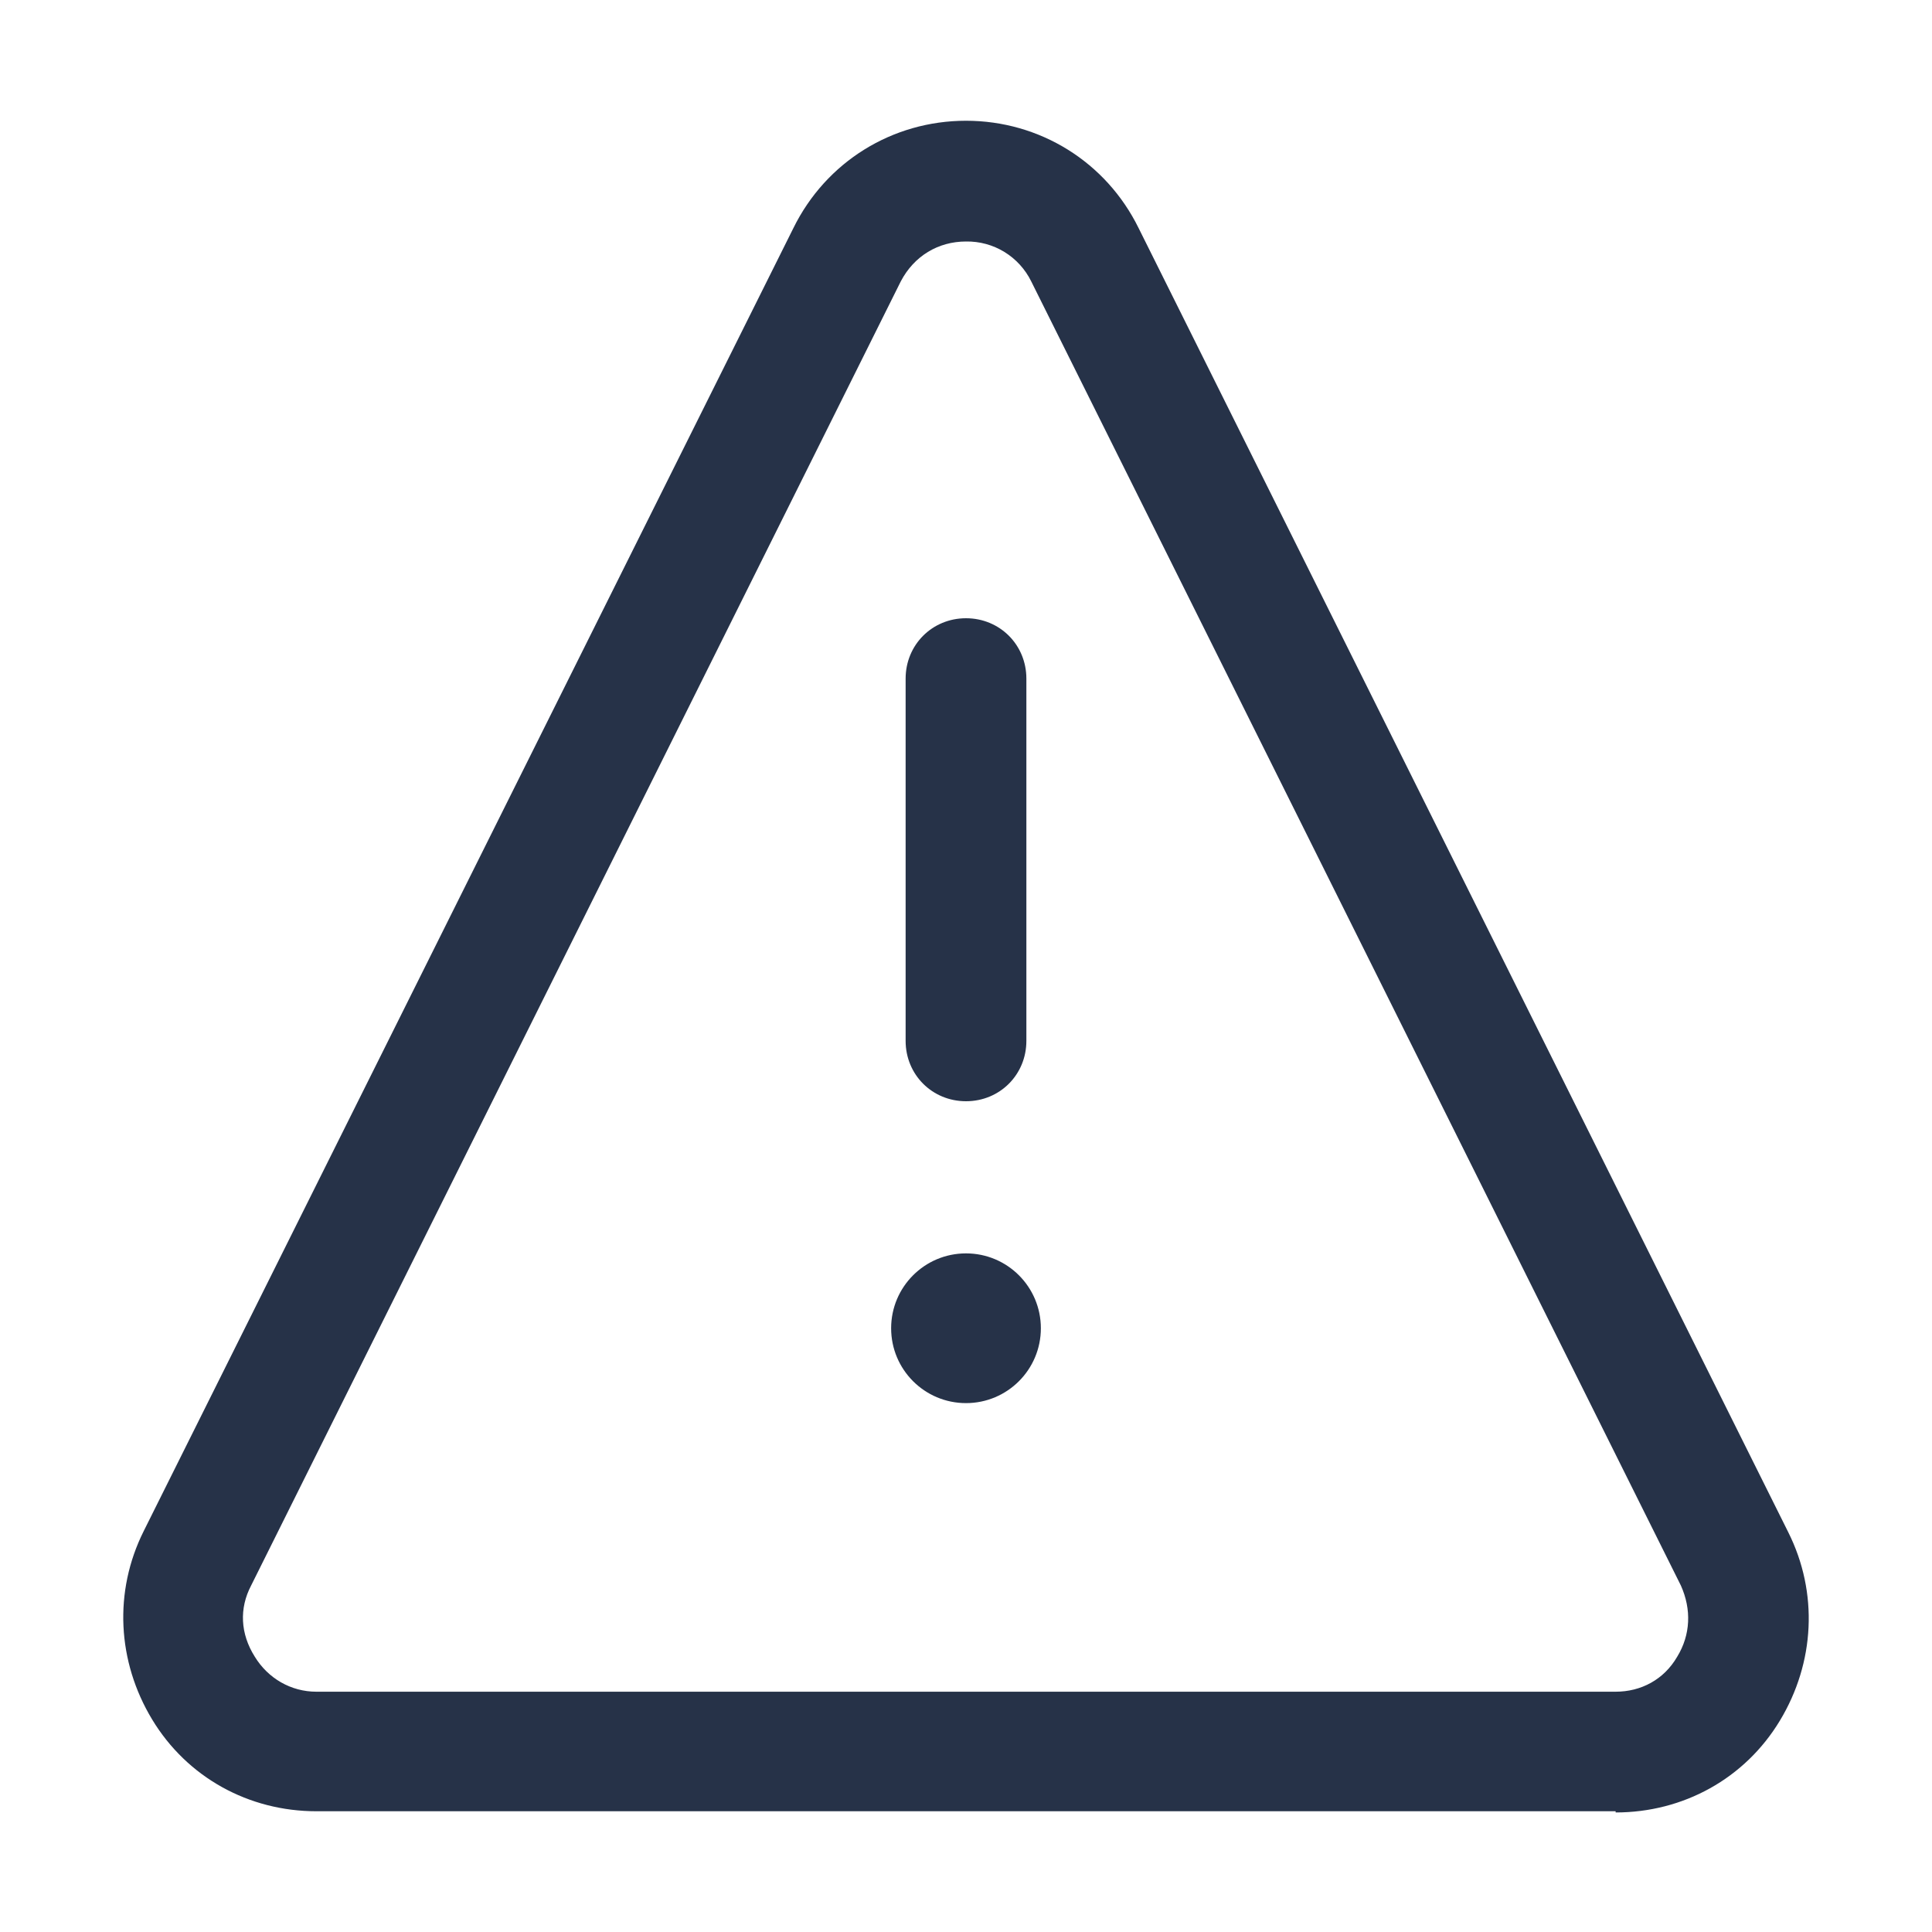
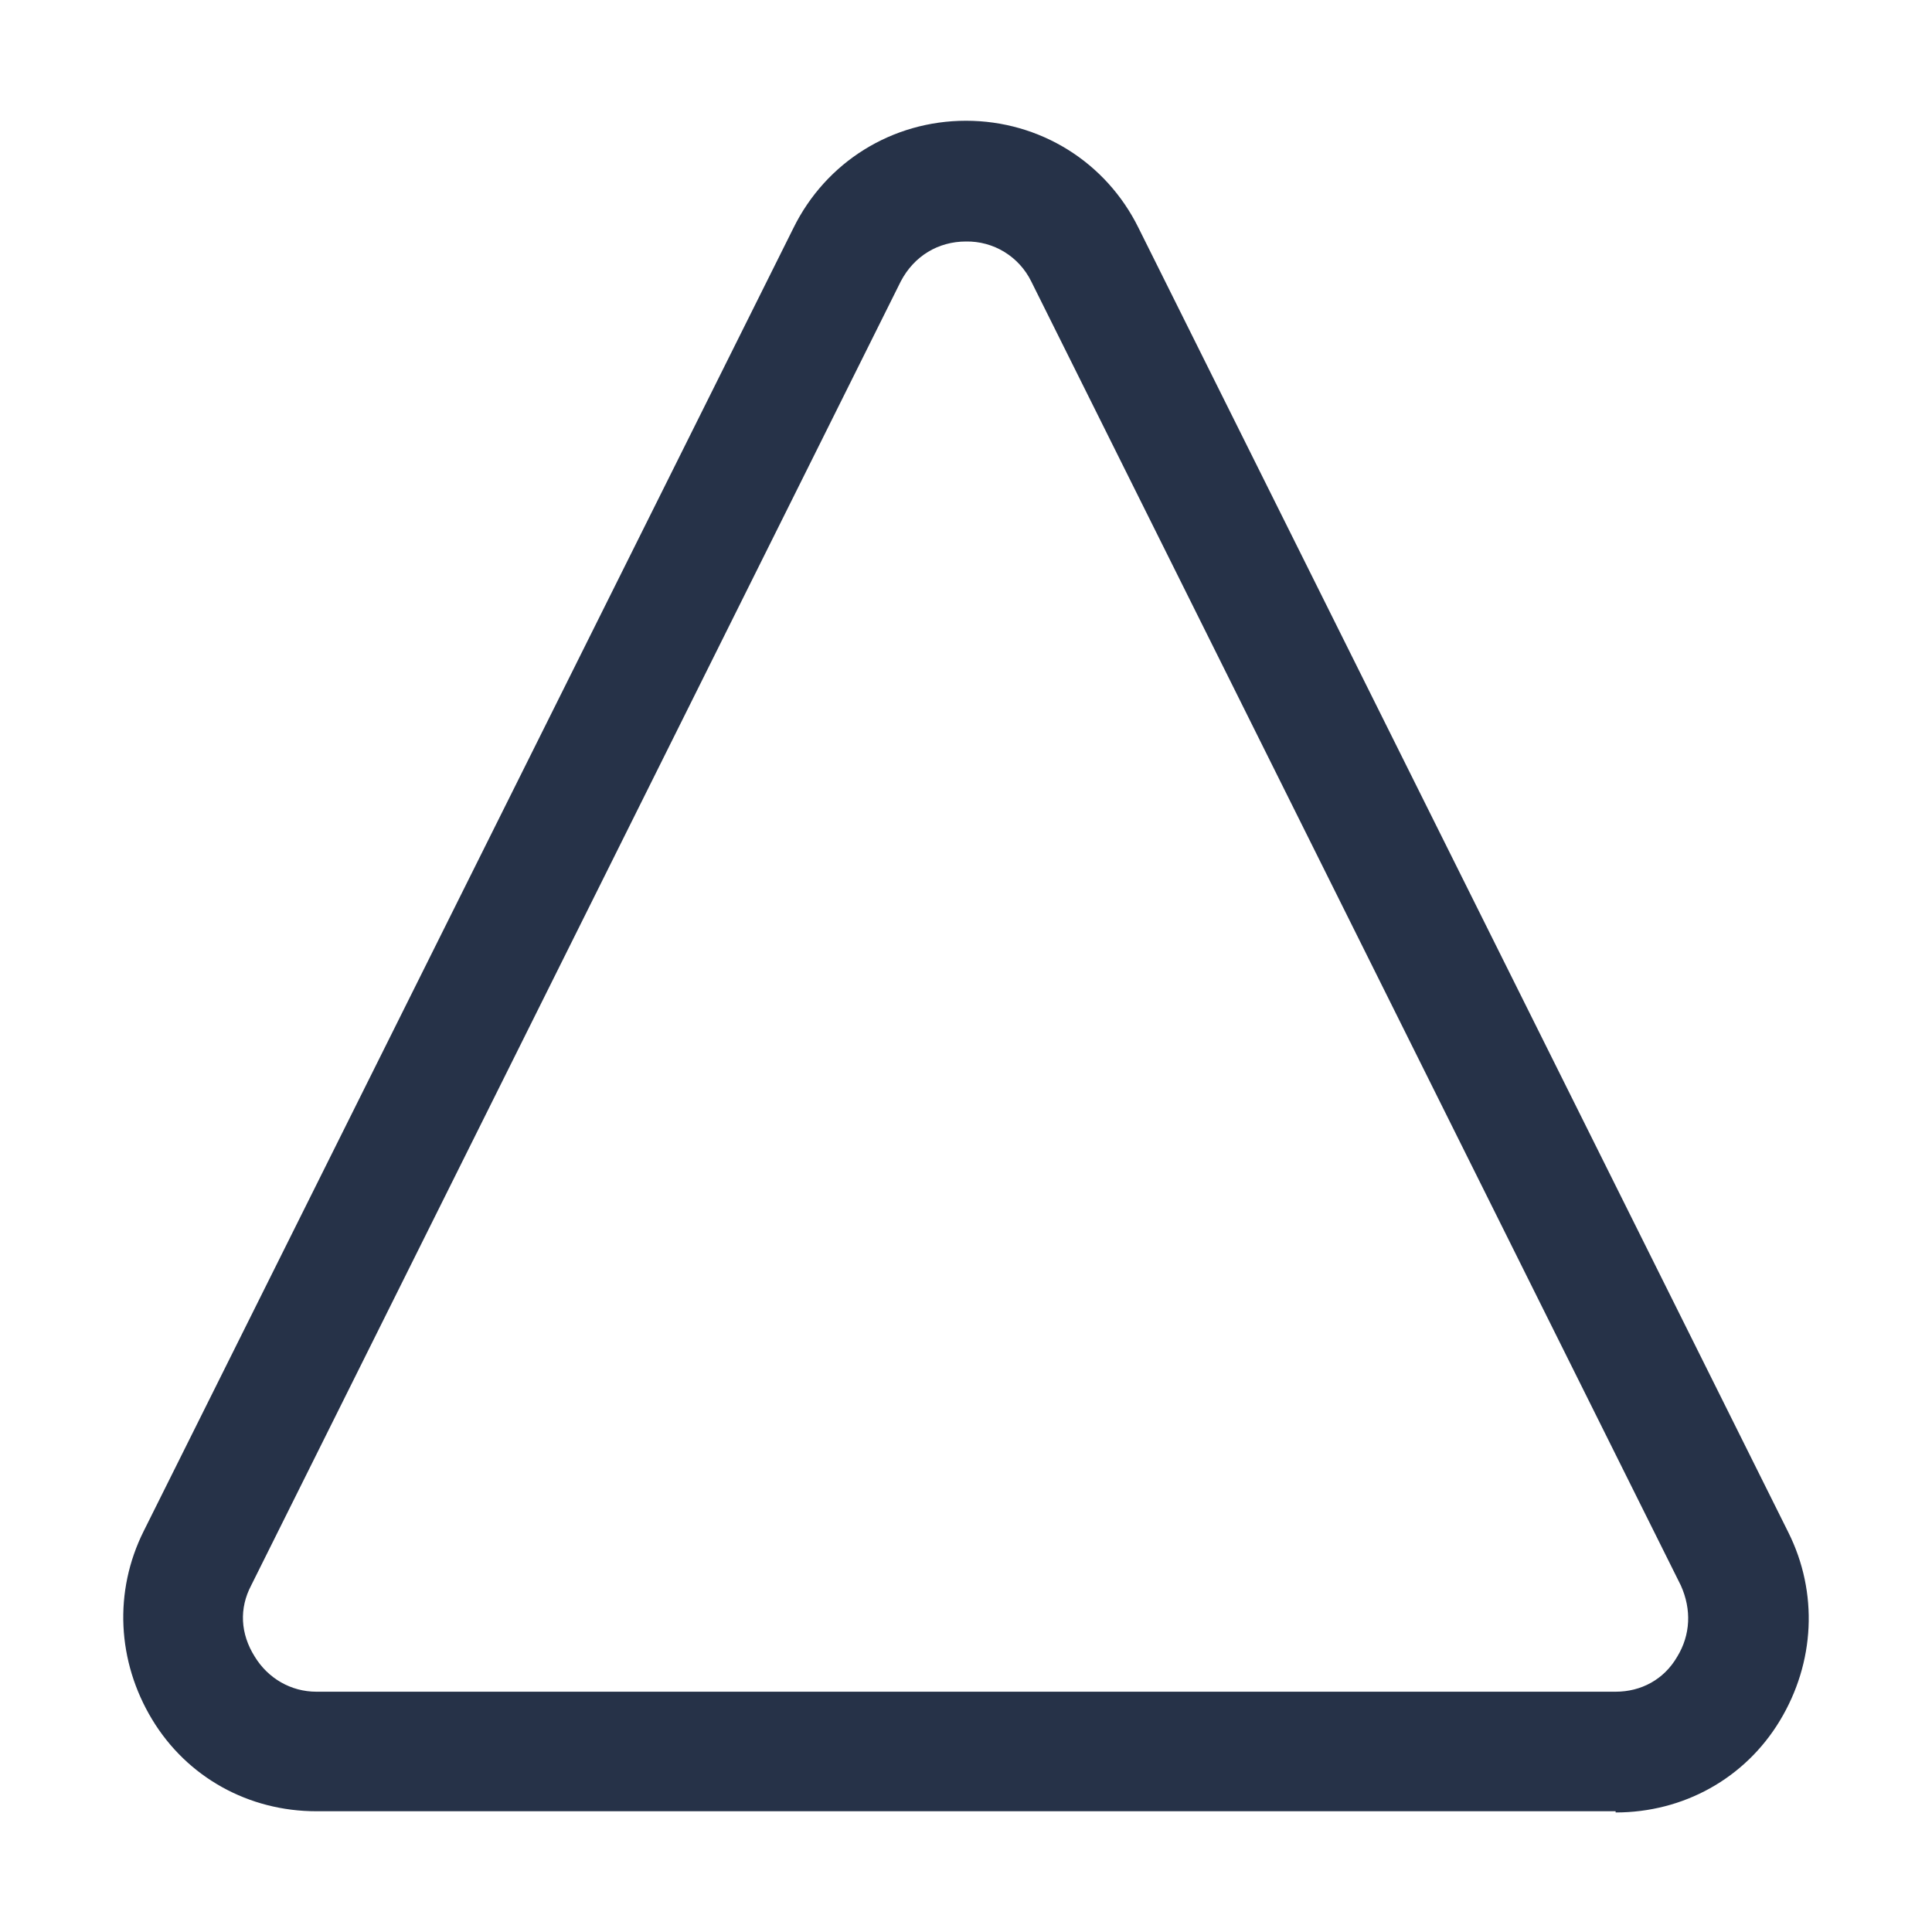
<svg xmlns="http://www.w3.org/2000/svg" width="64" height="64" viewBox="0 0 64 64" fill="none">
-   <path d="M53.52 60H10.48C8.24 60 6.2 58.88 5.04 56.96C3.88 55.04 3.76 52.72 4.76 50.72L26.28 7.56C27.36 5.36 29.56 4 32 4C34.44 4 36.64 5.36 37.72 7.56L59.24 50.76C60.24 52.76 60.12 55.08 58.96 57C57.8 58.92 55.76 60.04 53.52 60.04V60ZM32 8C31.08 8 30.28 8.48 29.84 9.32L8.32 52.52C7.92 53.28 7.96 54.12 8.44 54.88C8.88 55.6 9.64 56.04 10.48 56.04H53.52C54.36 56.04 55.12 55.64 55.56 54.88C56 54.16 56.04 53.32 55.68 52.52L34.16 9.32C33.962 8.918 33.654 8.58 33.272 8.346C32.889 8.112 32.448 7.992 32 8Z" fill="#263248" />
-   <path d="M32 46.48C33.37 46.48 34.48 45.37 34.48 44C34.48 42.63 33.37 41.52 32 41.52C30.63 41.52 29.52 42.63 29.52 44C29.52 45.37 30.63 46.48 32 46.48Z" fill="#263248" />
-   <path d="M32 36.48C30.88 36.48 30 35.6 30 34.48V22.48C30 21.36 30.88 20.48 32 20.48C33.12 20.48 34 21.36 34 22.48V34.48C34 35.6 33.12 36.48 32 36.48Z" fill="#263248" />
+   <path d="M53.52 60H10.48C8.24 60 6.2 58.88 5.04 56.96C3.88 55.04 3.76 52.72 4.76 50.72L26.28 7.56C27.36 5.36 29.56 4 32 4C34.44 4 36.64 5.36 37.72 7.56L59.24 50.76C60.24 52.76 60.12 55.08 58.96 57C57.8 58.92 55.76 60.04 53.52 60.04V60ZM32 8C31.08 8 30.28 8.48 29.84 9.32L8.32 52.52C7.92 53.28 7.96 54.12 8.44 54.88C8.88 55.6 9.64 56.04 10.48 56.04H53.52C54.36 56.04 55.12 55.64 55.56 54.88C56 54.16 56.04 53.32 55.68 52.52L34.16 9.32C33.962 8.918 33.654 8.58 33.272 8.346C32.889 8.112 32.448 7.992 32 8" fill="#263248" />
</svg>